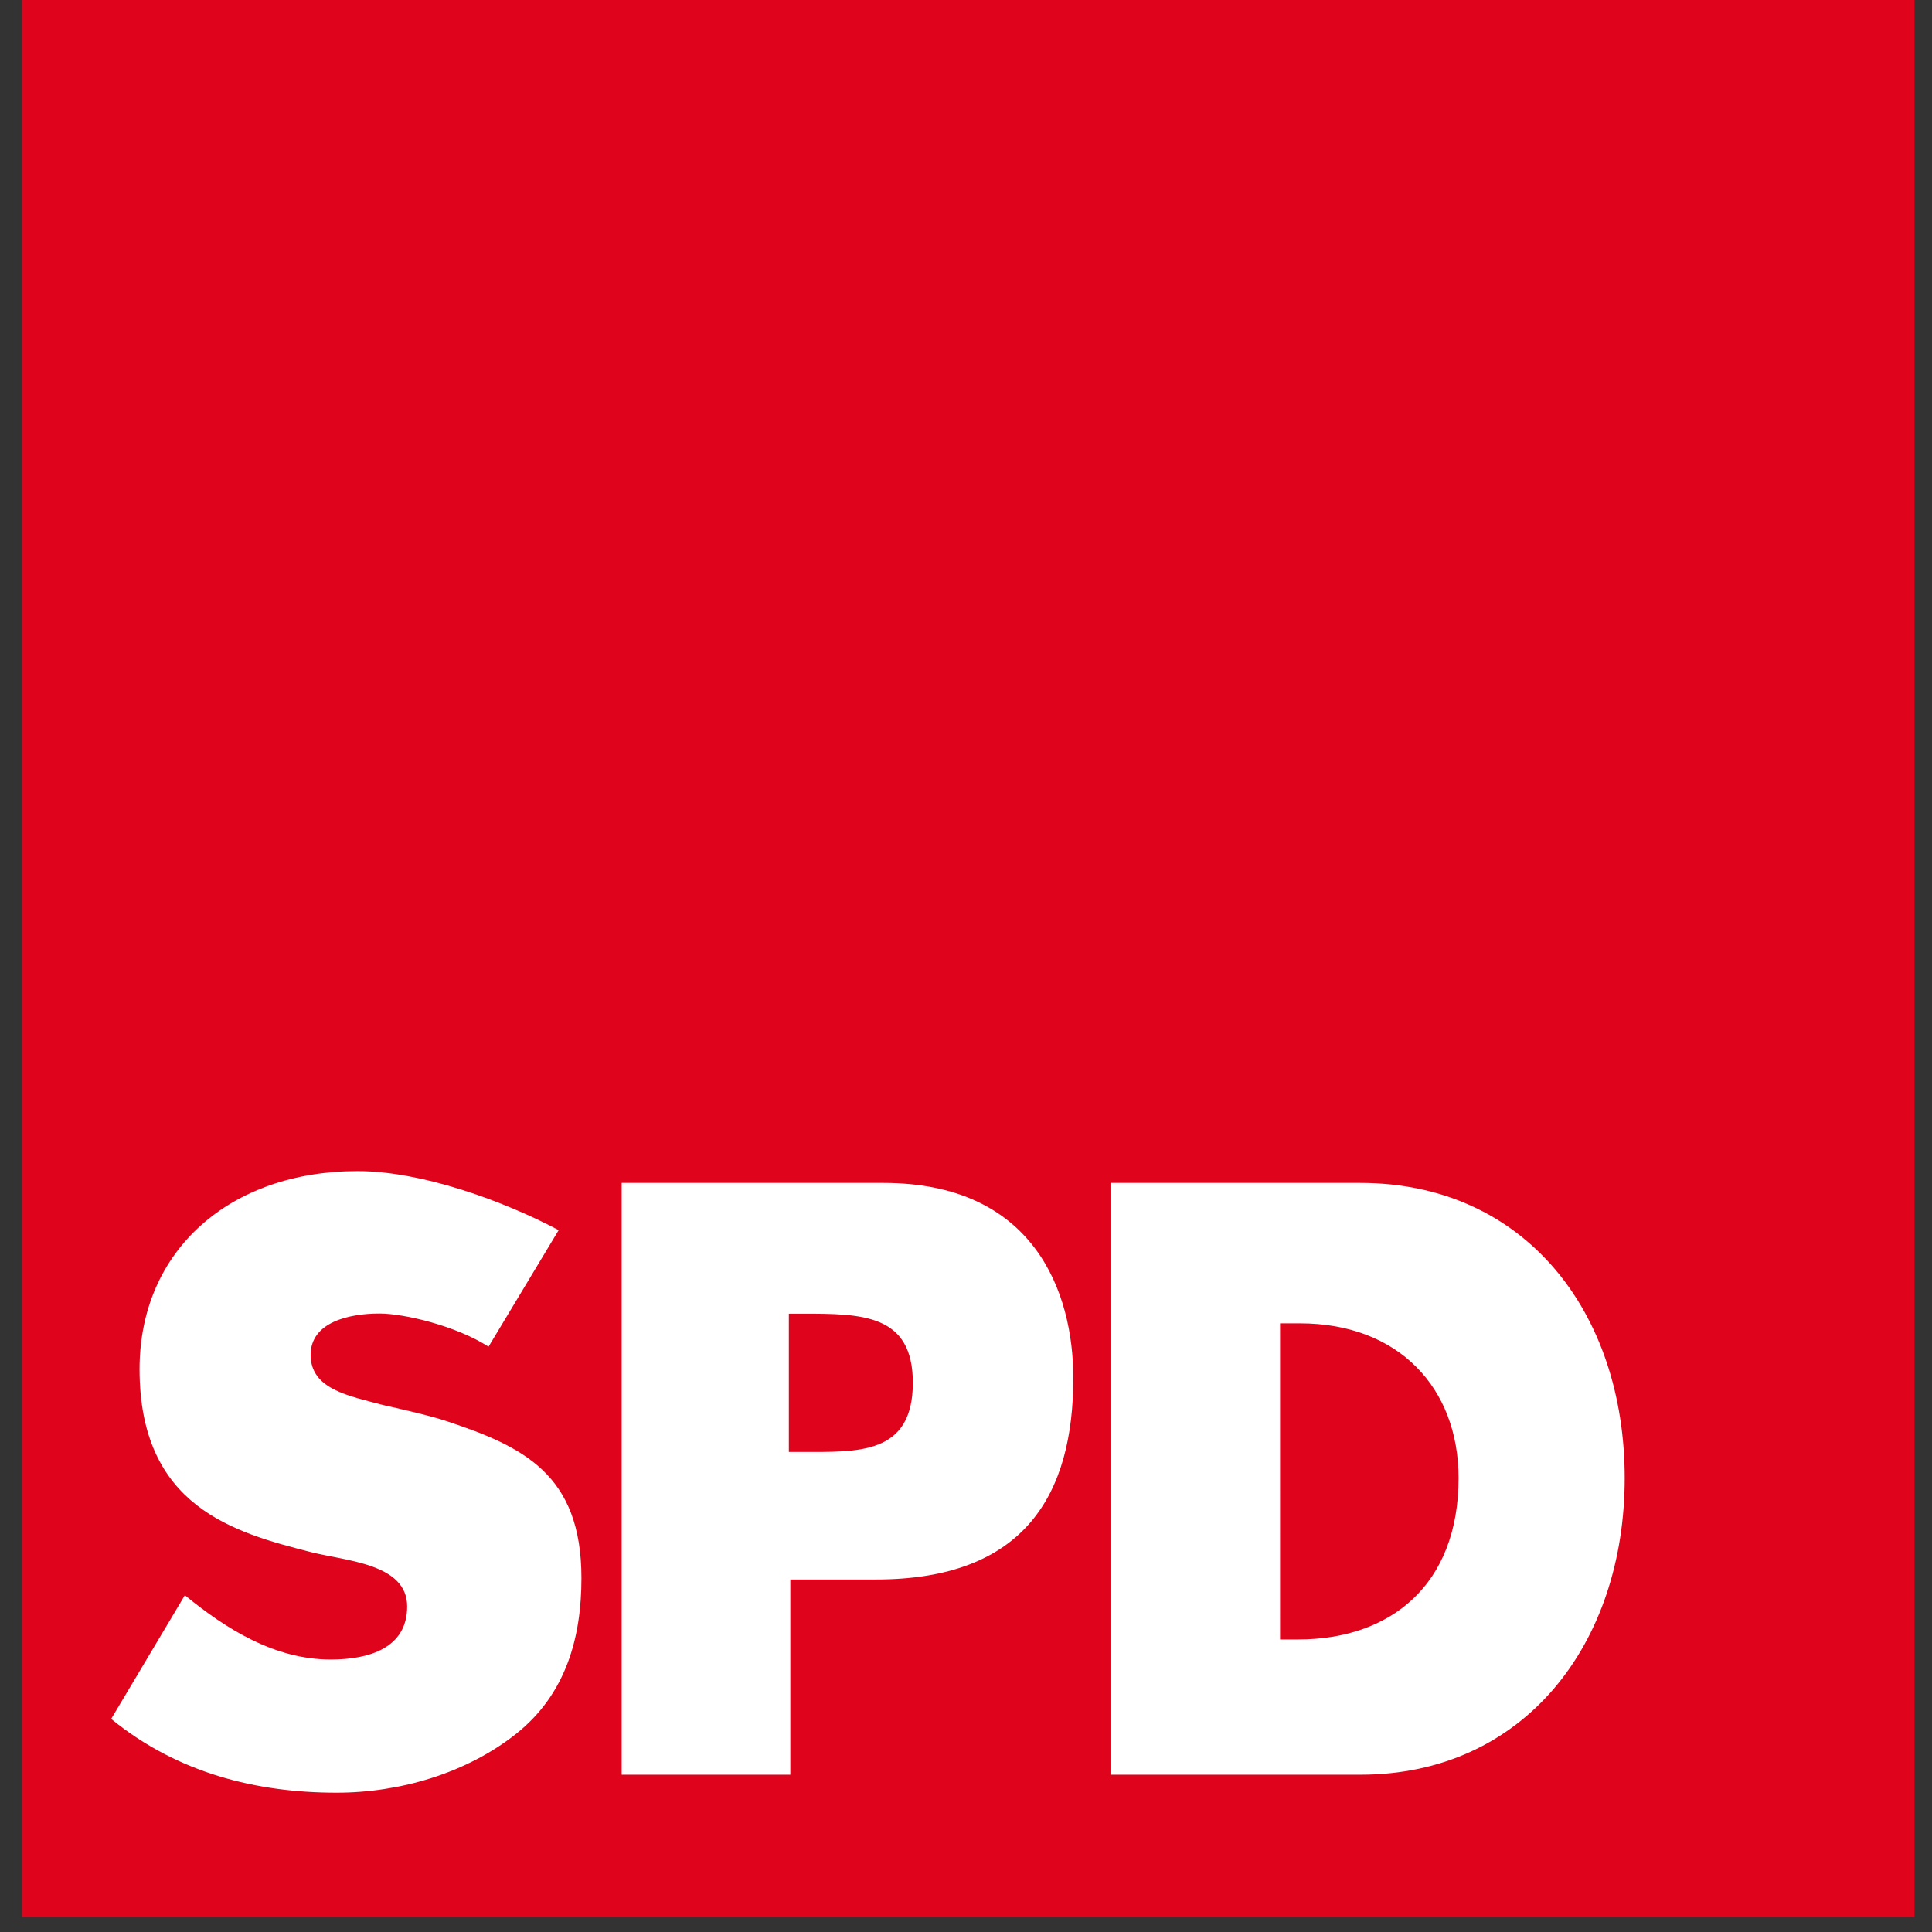
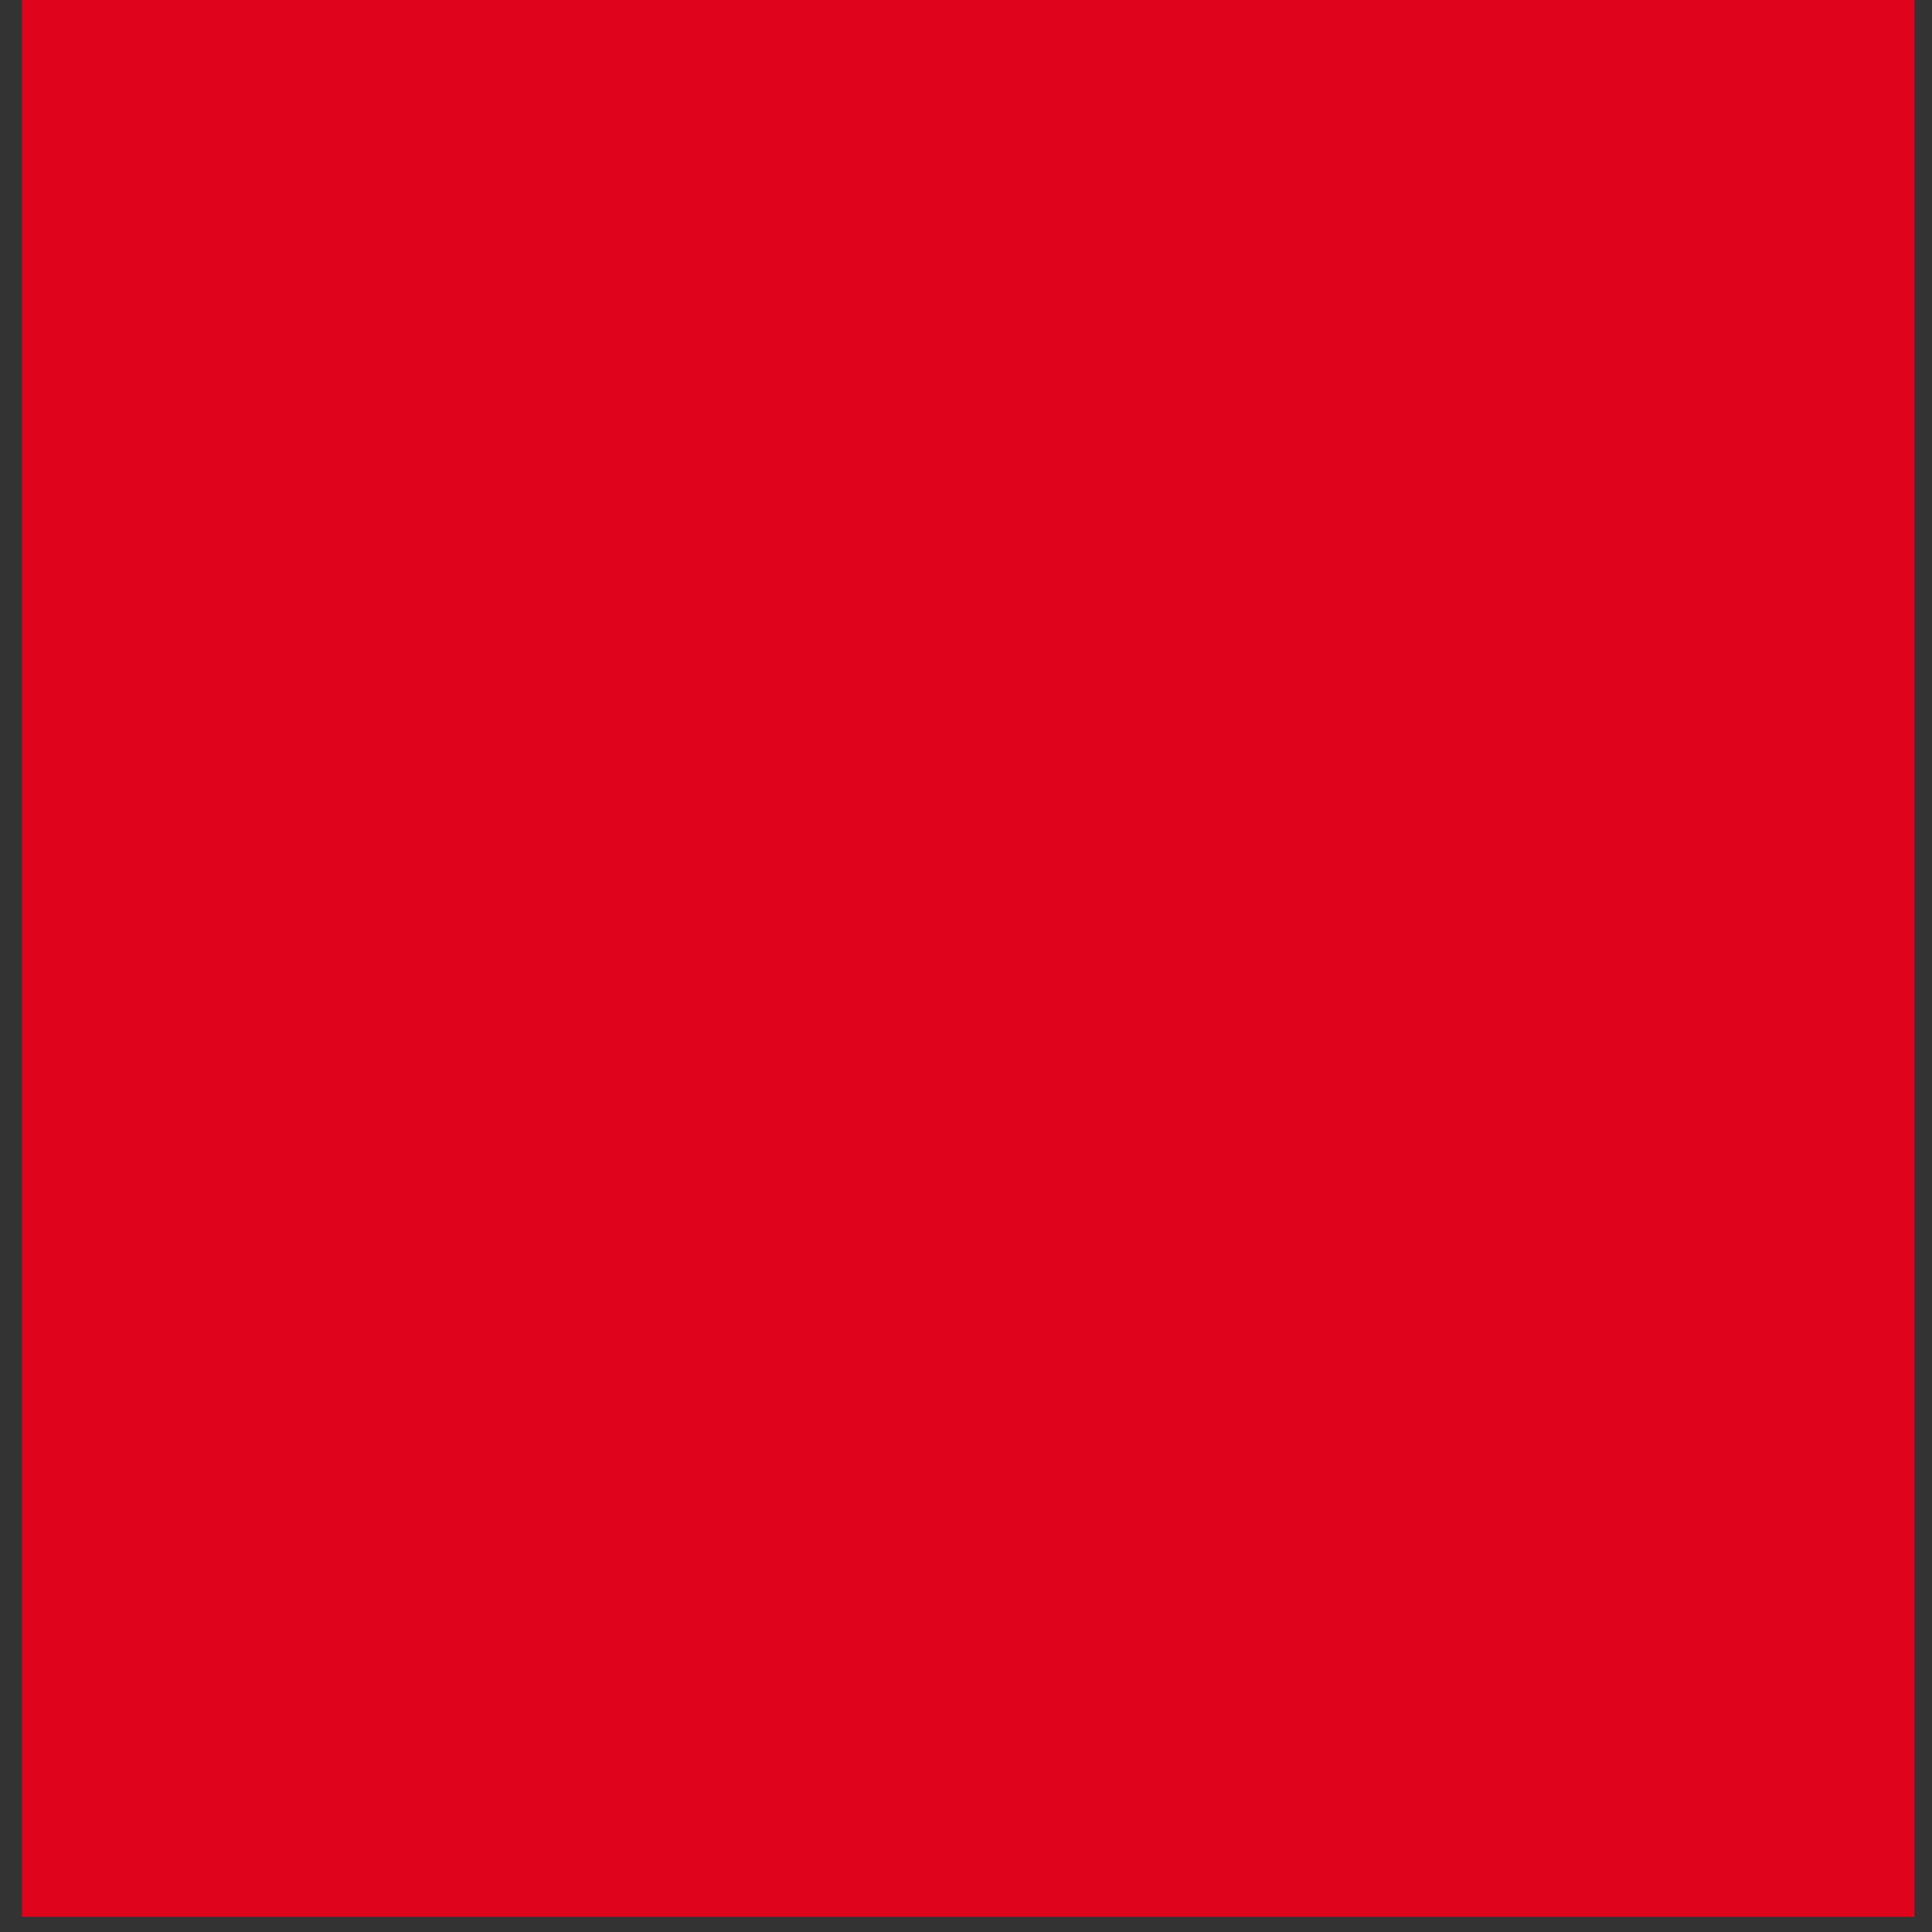
<svg xmlns="http://www.w3.org/2000/svg" version="1.1" id="Ebene_1" x="0px" y="0px" width="283.46px" height="283.46px" viewBox="0 0 283.46 283.46" enable-background="new 0 0 283.46 283.46" xml:space="preserve">
  <rect x="0" y="0" width="283.46" height="283.46" fill="#333333" stroke="none" />
  <g id="layer1">
    <g id="g1897">
      <polygon id="_47017704" fill="#E0031C" points="3.23,281.237 280.891,281.237 280.891,0 3.23,0   " />
-       <path id="_47382448" fill="#FFFFFF" d="M162.929,173.557h36.663c24.122,0,38.781,18.953,38.781,43.302    c0,24.353-14.779,43.524-38.781,43.524h-36.663V173.557z M187.807,240.537h2.687c13.437,0,23.505-7.913,23.505-23.678    c0-13.239-8.804-22.7-23.275-22.7h-2.916V240.537L187.807,240.537z M91.213,173.557h38.418c22.083,0,27.843,15.993,27.843,28.63    c0,16.991-7.065,29.552-28.93,29.552h-12.589v28.643H91.213V173.557L91.213,173.557z M115.738,213.025h1.916    c8.195,0,16.277,0.476,16.277-10.145c0-10.131-7.506-10.138-16.277-10.138h-1.916V213.025z M71.676,197.586    c-4.73-3.056-12.381-4.869-16-4.869c-4.429,0-10.1,1.246-10.1,6.069c0,5.054,5.602,6.01,10.698,7.378c0,0,6.257,1.364,8.93,2.242    c11.509,3.775,20.102,7.829,20.102,23.139c0,8.619-2.21,16.987-9.593,22.848c-7.256,5.745-16.975,8.628-26.327,8.628    c-11.685,0-23.286-2.83-33.073-10.825l10.81-18.148c6.028,4.938,13.162,9.436,21.402,9.436c5.658,0,11.213-1.7,11.213-7.788    c0-6.313-8.987-6.662-14.163-7.985c-11.181-2.856-25.098-6.609-25.098-26.826c0-17.573,13.409-29.063,31.982-29.063    c9.351,0,21.26,4.299,29.507,8.662L71.676,197.586L71.676,197.586z" />
    </g>
  </g>
</svg>